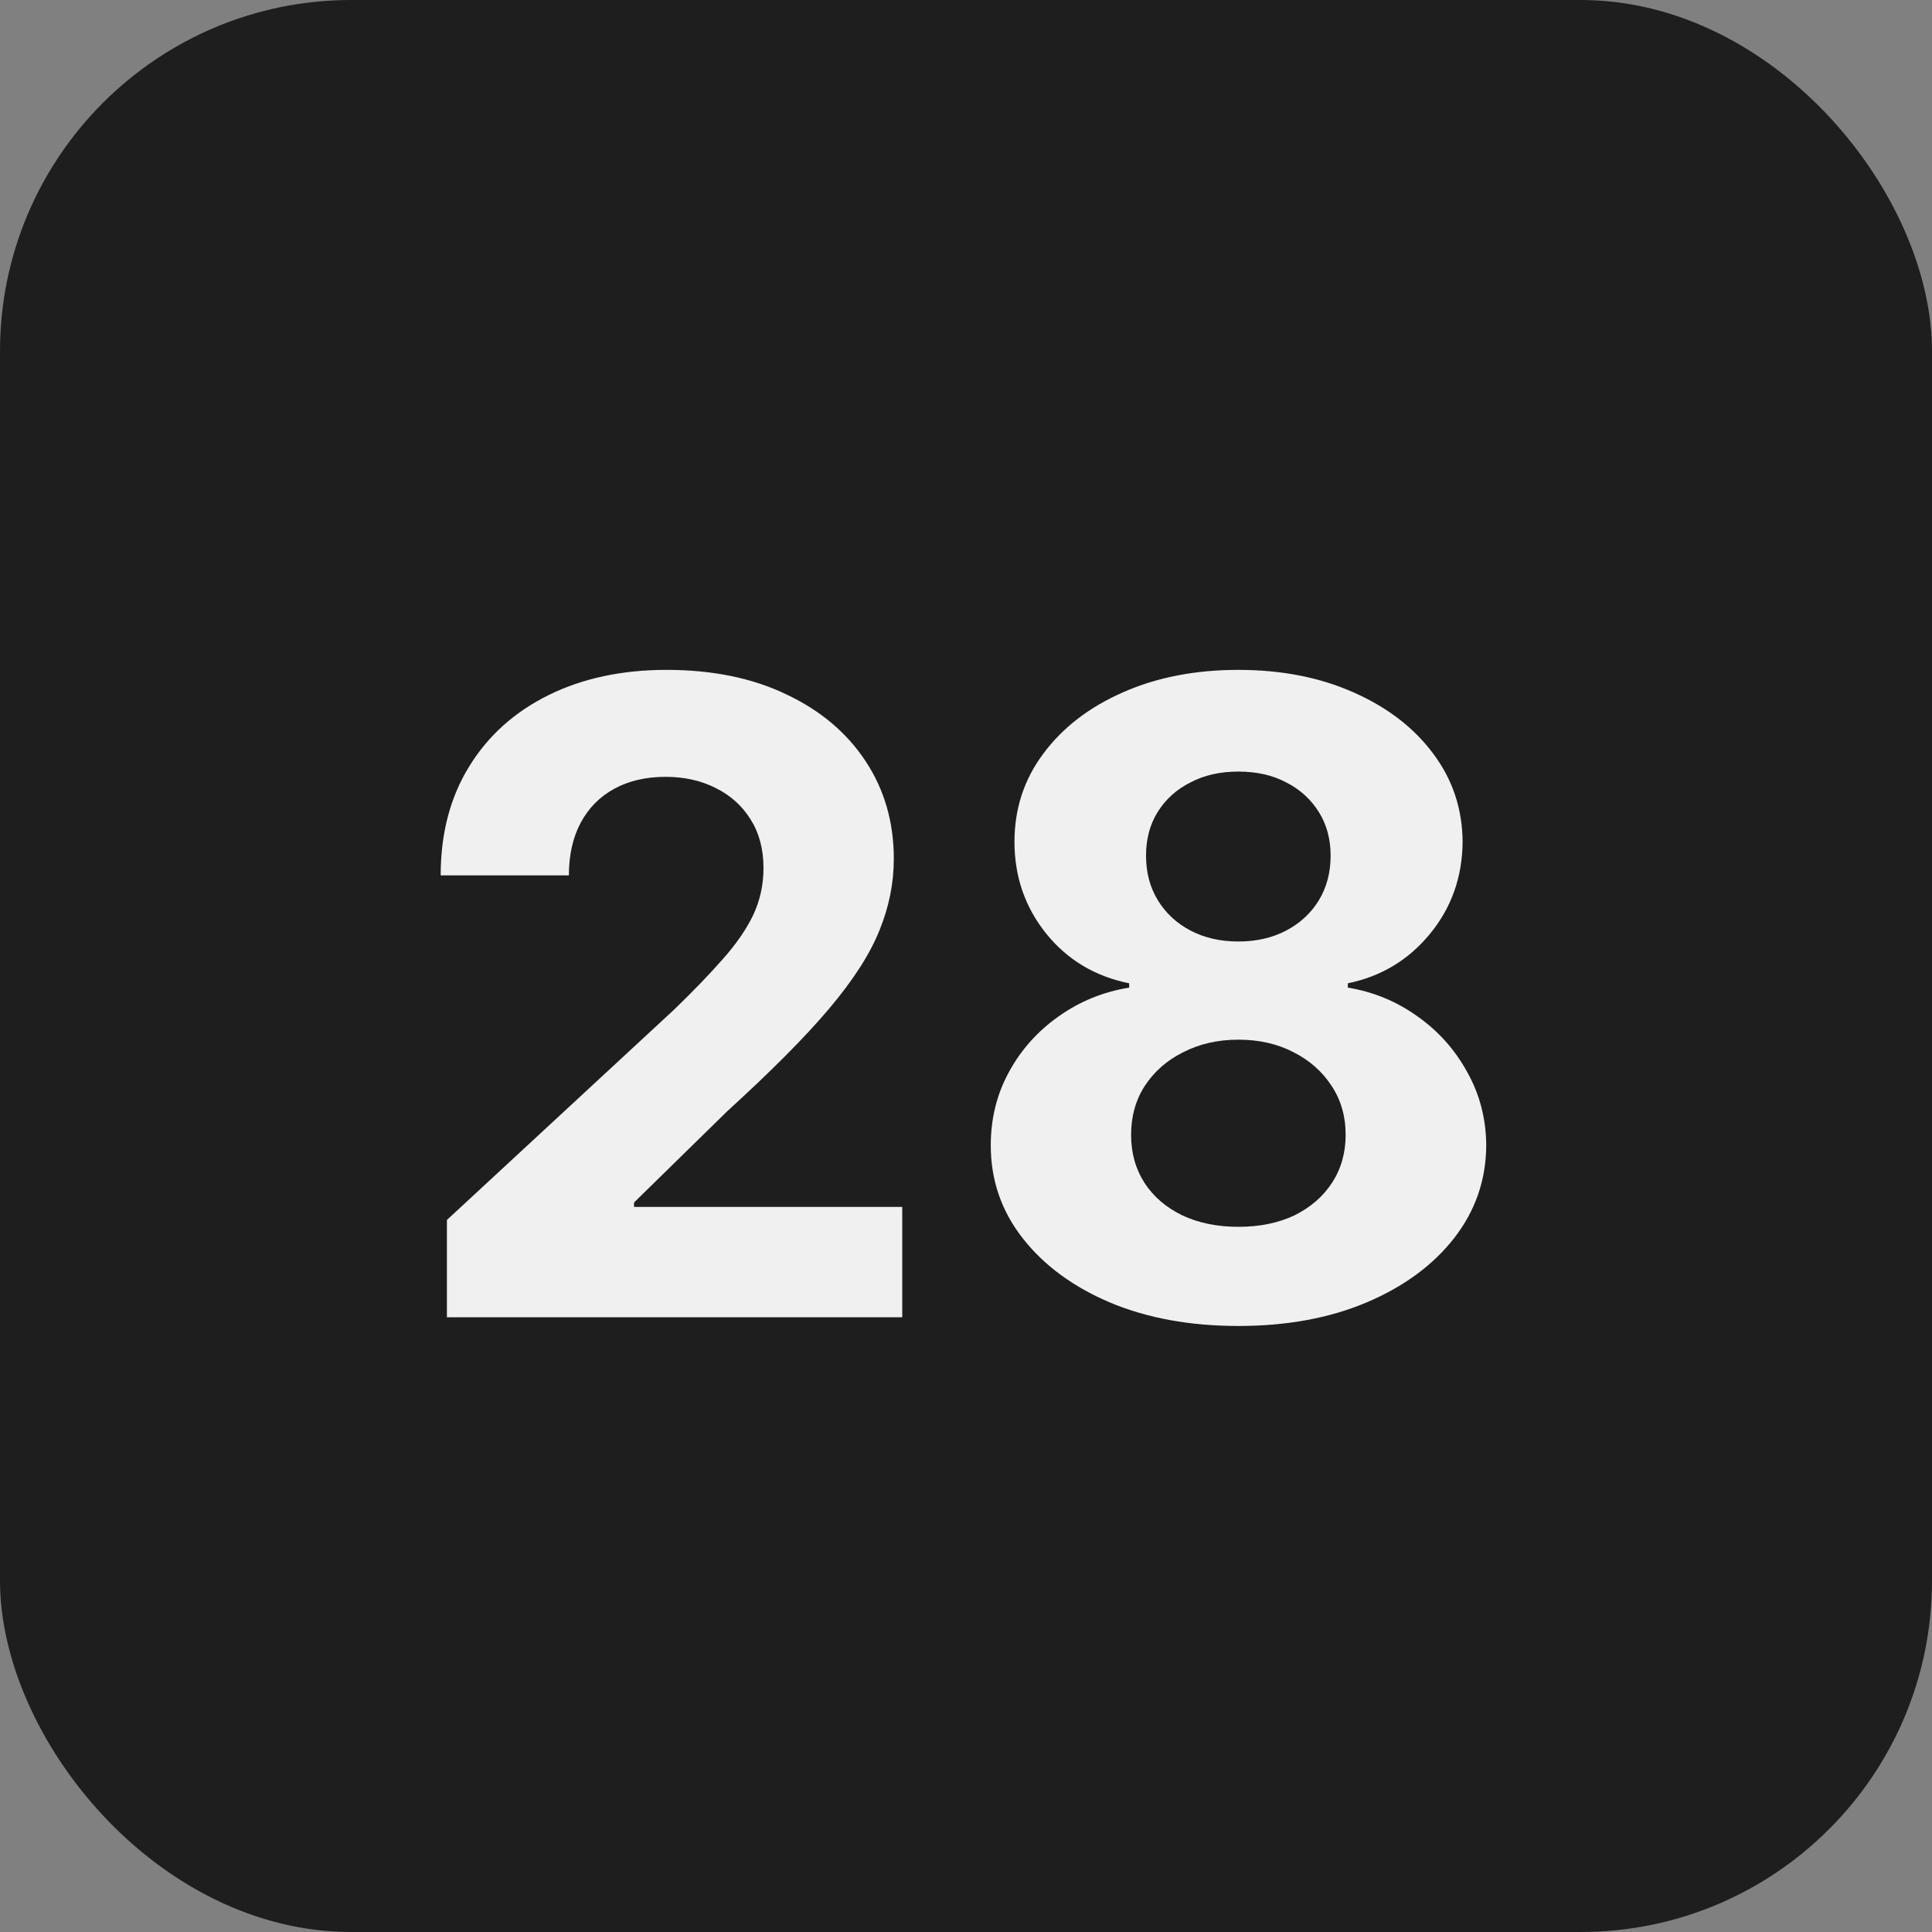
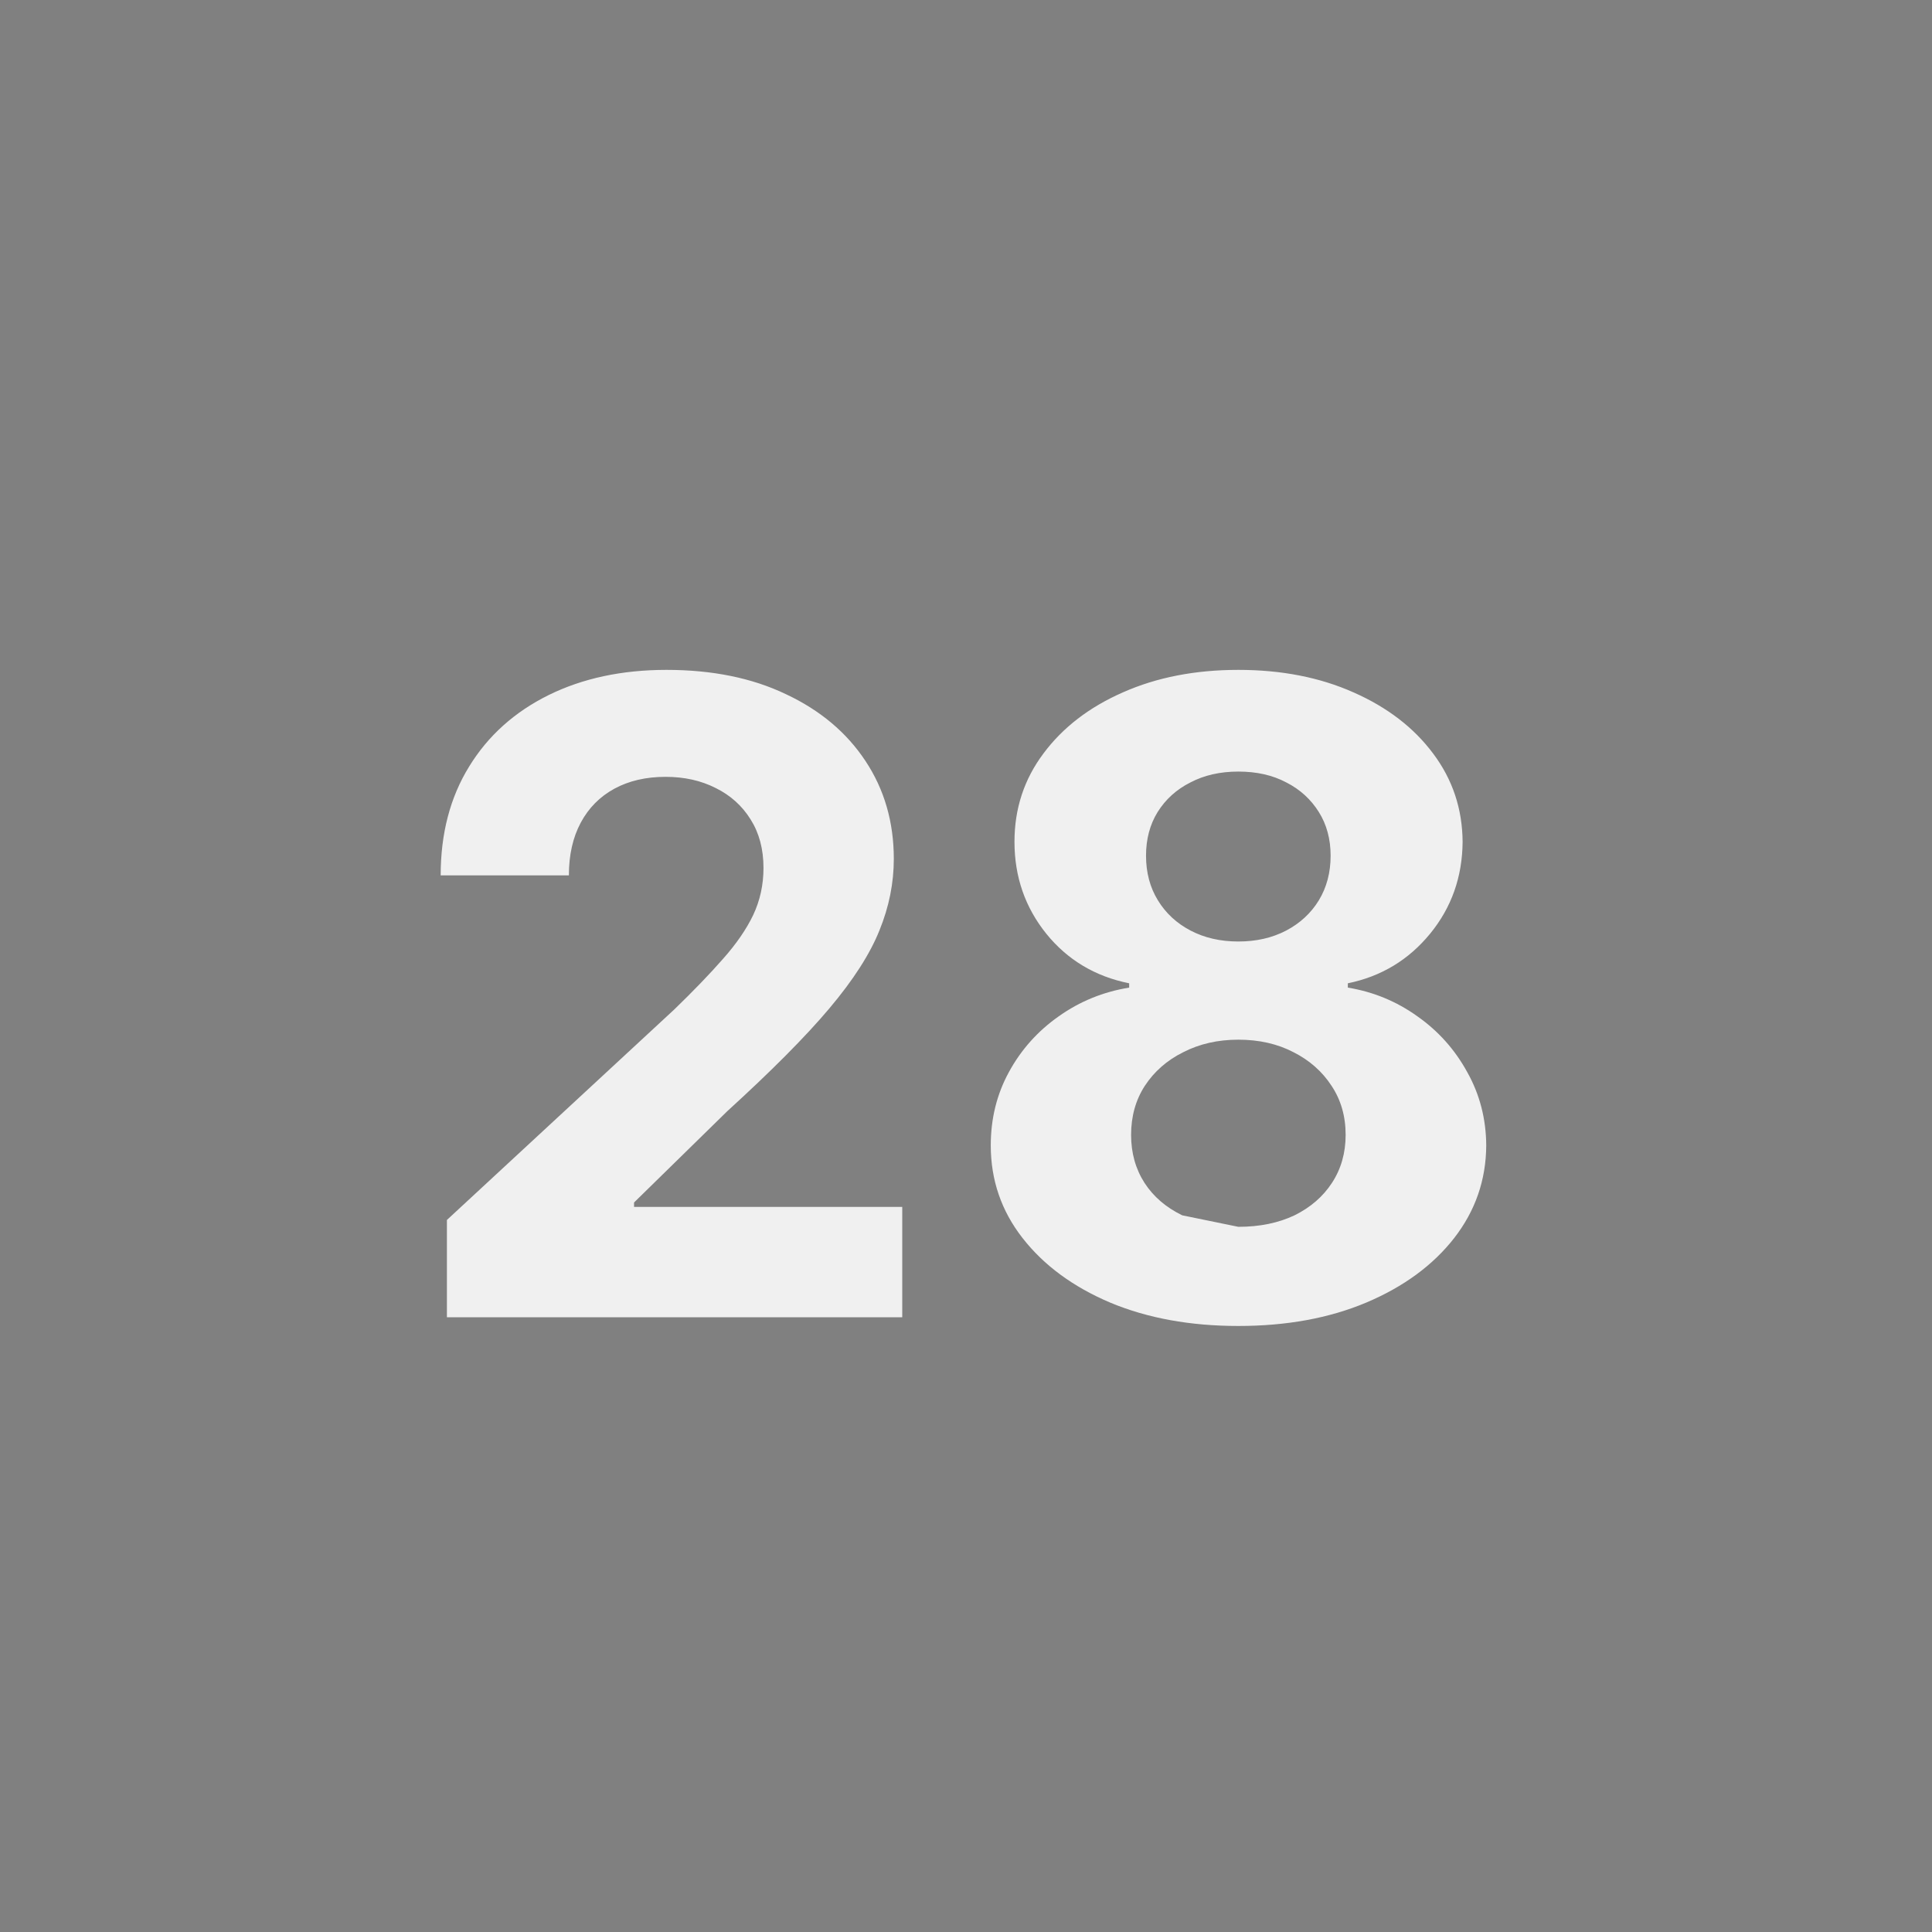
<svg xmlns="http://www.w3.org/2000/svg" width="22" height="22" viewBox="0 0 22 22" fill="none">
  <rect x="0" y="0" width="22" height="22" fill="#808080" stroke="none" />
-   <rect width="22" height="22" rx="4" fill="#1E1E1E" />
-   <path d="M5.089 15V13.892L7.678 11.495C7.898 11.282 8.083 11.09 8.232 10.92C8.384 10.749 8.499 10.582 8.577 10.419C8.655 10.253 8.694 10.075 8.694 9.883C8.694 9.67 8.645 9.486 8.548 9.332C8.451 9.176 8.319 9.057 8.151 8.974C7.982 8.888 7.792 8.846 7.579 8.846C7.356 8.846 7.162 8.891 6.996 8.981C6.831 9.071 6.703 9.2 6.613 9.368C6.523 9.536 6.478 9.736 6.478 9.968H5.018C5.018 9.492 5.126 9.079 5.342 8.729C5.557 8.378 5.859 8.107 6.247 7.915C6.635 7.724 7.083 7.628 7.589 7.628C8.11 7.628 8.564 7.72 8.95 7.905C9.338 8.087 9.64 8.34 9.855 8.665C10.07 8.989 10.178 9.361 10.178 9.78C10.178 10.055 10.124 10.325 10.015 10.593C9.908 10.861 9.718 11.158 9.443 11.484C9.169 11.809 8.781 12.198 8.282 12.653L7.22 13.693V13.743H10.274V15H5.089ZM14.101 15.099C13.555 15.099 13.068 15.011 12.642 14.833C12.218 14.653 11.886 14.408 11.644 14.098C11.402 13.788 11.282 13.436 11.282 13.043C11.282 12.74 11.35 12.462 11.488 12.209C11.627 11.953 11.817 11.741 12.056 11.573C12.295 11.403 12.563 11.294 12.858 11.246V11.197C12.47 11.119 12.155 10.93 11.914 10.632C11.672 10.331 11.552 9.982 11.552 9.585C11.552 9.208 11.662 8.873 11.882 8.58C12.102 8.284 12.404 8.052 12.787 7.884C13.173 7.713 13.611 7.628 14.101 7.628C14.591 7.628 15.028 7.713 15.412 7.884C15.798 8.054 16.101 8.287 16.321 8.583C16.541 8.877 16.652 9.21 16.655 9.585C16.652 9.985 16.529 10.334 16.285 10.632C16.041 10.93 15.729 11.119 15.348 11.197V11.246C15.639 11.294 15.903 11.403 16.14 11.573C16.379 11.741 16.568 11.953 16.708 12.209C16.85 12.462 16.922 12.74 16.924 13.043C16.922 13.436 16.8 13.788 16.559 14.098C16.317 14.408 15.983 14.653 15.557 14.833C15.134 15.011 14.648 15.099 14.101 15.099ZM14.101 13.97C14.345 13.97 14.558 13.926 14.741 13.839C14.923 13.749 15.065 13.626 15.167 13.47C15.271 13.311 15.323 13.129 15.323 12.923C15.323 12.712 15.27 12.526 15.163 12.365C15.057 12.202 14.912 12.074 14.73 11.982C14.548 11.887 14.338 11.839 14.101 11.839C13.867 11.839 13.658 11.887 13.473 11.982C13.288 12.074 13.143 12.202 13.036 12.365C12.932 12.526 12.88 12.712 12.88 12.923C12.88 13.129 12.931 13.311 13.033 13.47C13.134 13.626 13.277 13.749 13.462 13.839C13.647 13.926 13.86 13.97 14.101 13.97ZM14.101 10.721C14.305 10.721 14.486 10.68 14.645 10.597C14.803 10.514 14.928 10.399 15.018 10.252C15.107 10.105 15.152 9.936 15.152 9.744C15.152 9.555 15.107 9.389 15.018 9.247C14.928 9.103 14.805 8.99 14.648 8.91C14.492 8.827 14.31 8.786 14.101 8.786C13.895 8.786 13.713 8.827 13.555 8.91C13.396 8.99 13.272 9.103 13.182 9.247C13.094 9.389 13.05 9.555 13.05 9.744C13.05 9.936 13.095 10.105 13.185 10.252C13.275 10.399 13.399 10.514 13.558 10.597C13.717 10.68 13.898 10.721 14.101 10.721Z" fill="#F0F0F0" />
+   <path d="M5.089 15V13.892L7.678 11.495C7.898 11.282 8.083 11.09 8.232 10.92C8.384 10.749 8.499 10.582 8.577 10.419C8.655 10.253 8.694 10.075 8.694 9.883C8.694 9.67 8.645 9.486 8.548 9.332C8.451 9.176 8.319 9.057 8.151 8.974C7.982 8.888 7.792 8.846 7.579 8.846C7.356 8.846 7.162 8.891 6.996 8.981C6.831 9.071 6.703 9.2 6.613 9.368C6.523 9.536 6.478 9.736 6.478 9.968H5.018C5.018 9.492 5.126 9.079 5.342 8.729C5.557 8.378 5.859 8.107 6.247 7.915C6.635 7.724 7.083 7.628 7.589 7.628C8.11 7.628 8.564 7.72 8.95 7.905C9.338 8.087 9.64 8.34 9.855 8.665C10.07 8.989 10.178 9.361 10.178 9.78C10.178 10.055 10.124 10.325 10.015 10.593C9.908 10.861 9.718 11.158 9.443 11.484C9.169 11.809 8.781 12.198 8.282 12.653L7.22 13.693V13.743H10.274V15H5.089ZM14.101 15.099C13.555 15.099 13.068 15.011 12.642 14.833C12.218 14.653 11.886 14.408 11.644 14.098C11.402 13.788 11.282 13.436 11.282 13.043C11.282 12.74 11.35 12.462 11.488 12.209C11.627 11.953 11.817 11.741 12.056 11.573C12.295 11.403 12.563 11.294 12.858 11.246V11.197C12.47 11.119 12.155 10.93 11.914 10.632C11.672 10.331 11.552 9.982 11.552 9.585C11.552 9.208 11.662 8.873 11.882 8.58C12.102 8.284 12.404 8.052 12.787 7.884C13.173 7.713 13.611 7.628 14.101 7.628C14.591 7.628 15.028 7.713 15.412 7.884C15.798 8.054 16.101 8.287 16.321 8.583C16.541 8.877 16.652 9.21 16.655 9.585C16.652 9.985 16.529 10.334 16.285 10.632C16.041 10.93 15.729 11.119 15.348 11.197V11.246C15.639 11.294 15.903 11.403 16.14 11.573C16.379 11.741 16.568 11.953 16.708 12.209C16.85 12.462 16.922 12.74 16.924 13.043C16.922 13.436 16.8 13.788 16.559 14.098C16.317 14.408 15.983 14.653 15.557 14.833C15.134 15.011 14.648 15.099 14.101 15.099ZM14.101 13.97C14.345 13.97 14.558 13.926 14.741 13.839C14.923 13.749 15.065 13.626 15.167 13.47C15.271 13.311 15.323 13.129 15.323 12.923C15.323 12.712 15.27 12.526 15.163 12.365C15.057 12.202 14.912 12.074 14.73 11.982C14.548 11.887 14.338 11.839 14.101 11.839C13.867 11.839 13.658 11.887 13.473 11.982C13.288 12.074 13.143 12.202 13.036 12.365C12.932 12.526 12.88 12.712 12.88 12.923C12.88 13.129 12.931 13.311 13.033 13.47C13.134 13.626 13.277 13.749 13.462 13.839ZM14.101 10.721C14.305 10.721 14.486 10.68 14.645 10.597C14.803 10.514 14.928 10.399 15.018 10.252C15.107 10.105 15.152 9.936 15.152 9.744C15.152 9.555 15.107 9.389 15.018 9.247C14.928 9.103 14.805 8.99 14.648 8.91C14.492 8.827 14.31 8.786 14.101 8.786C13.895 8.786 13.713 8.827 13.555 8.91C13.396 8.99 13.272 9.103 13.182 9.247C13.094 9.389 13.05 9.555 13.05 9.744C13.05 9.936 13.095 10.105 13.185 10.252C13.275 10.399 13.399 10.514 13.558 10.597C13.717 10.68 13.898 10.721 14.101 10.721Z" fill="#F0F0F0" />
</svg>